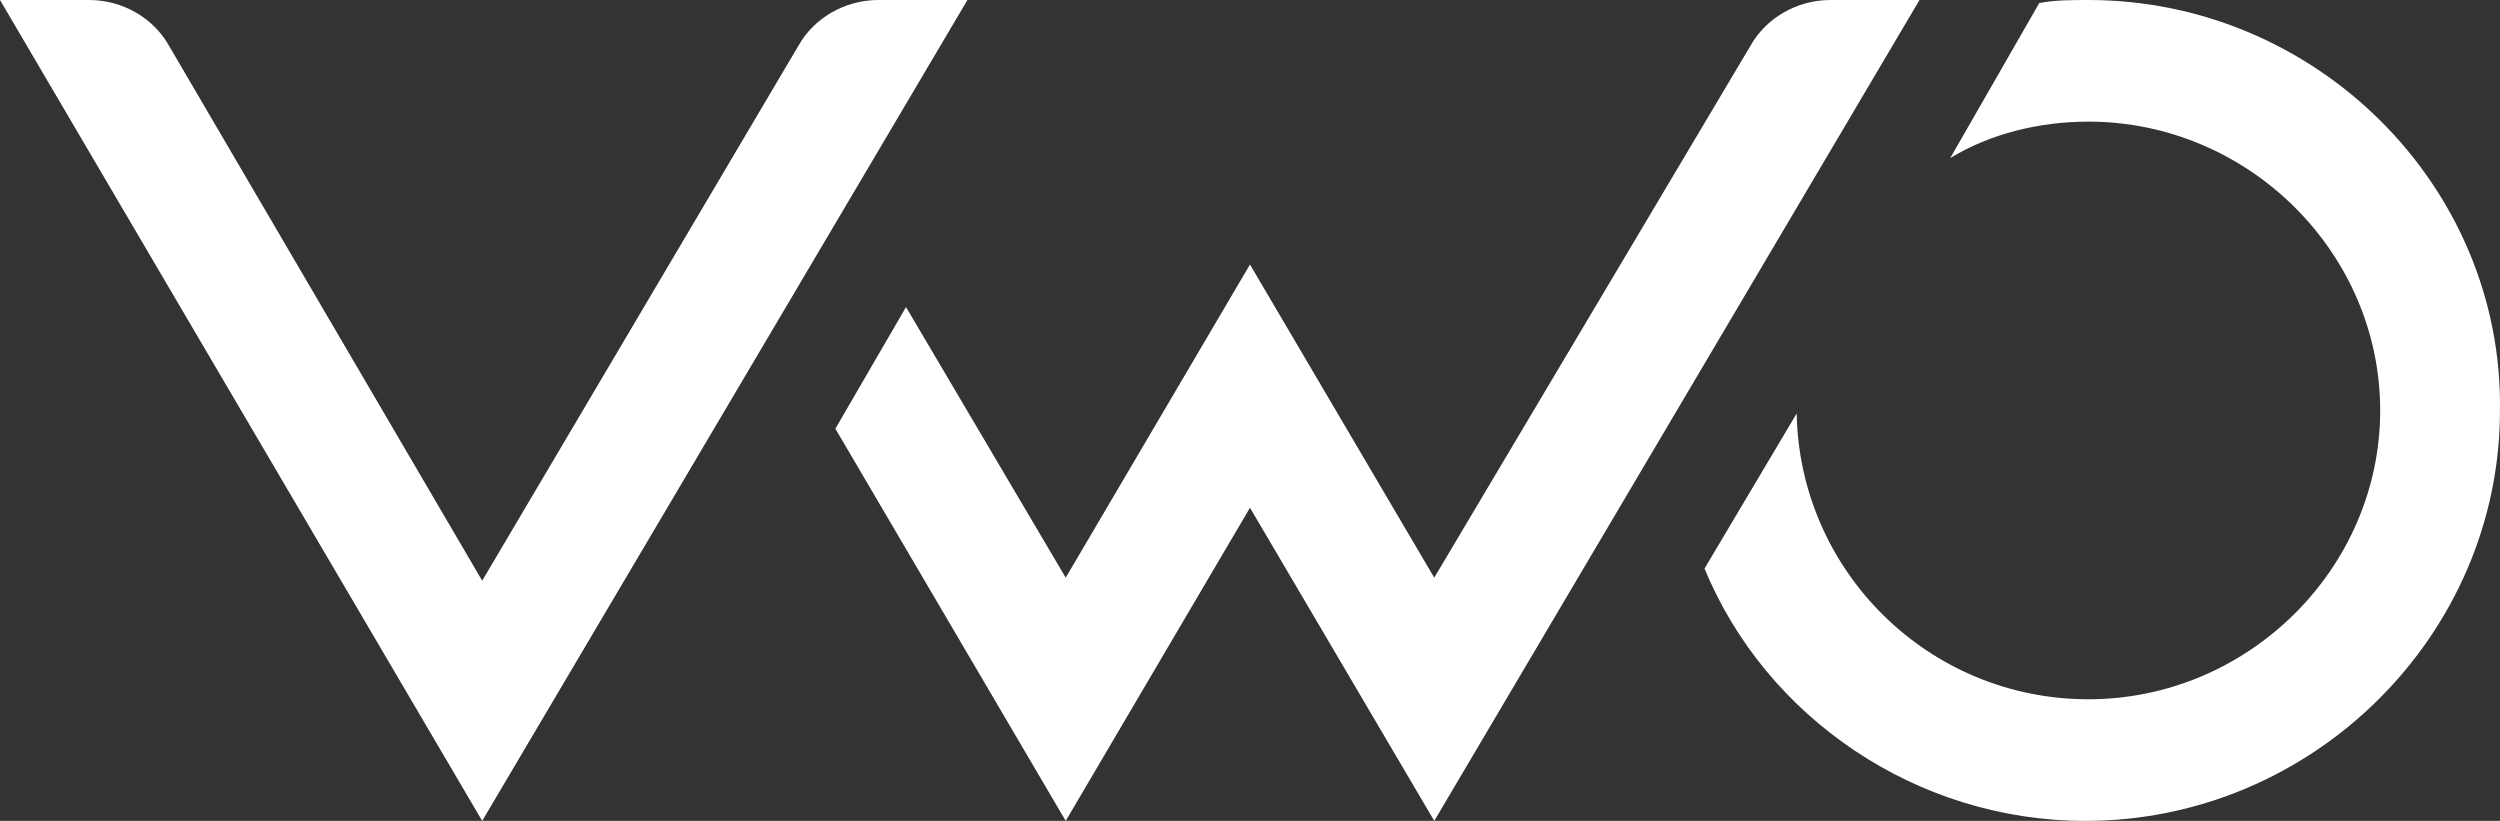
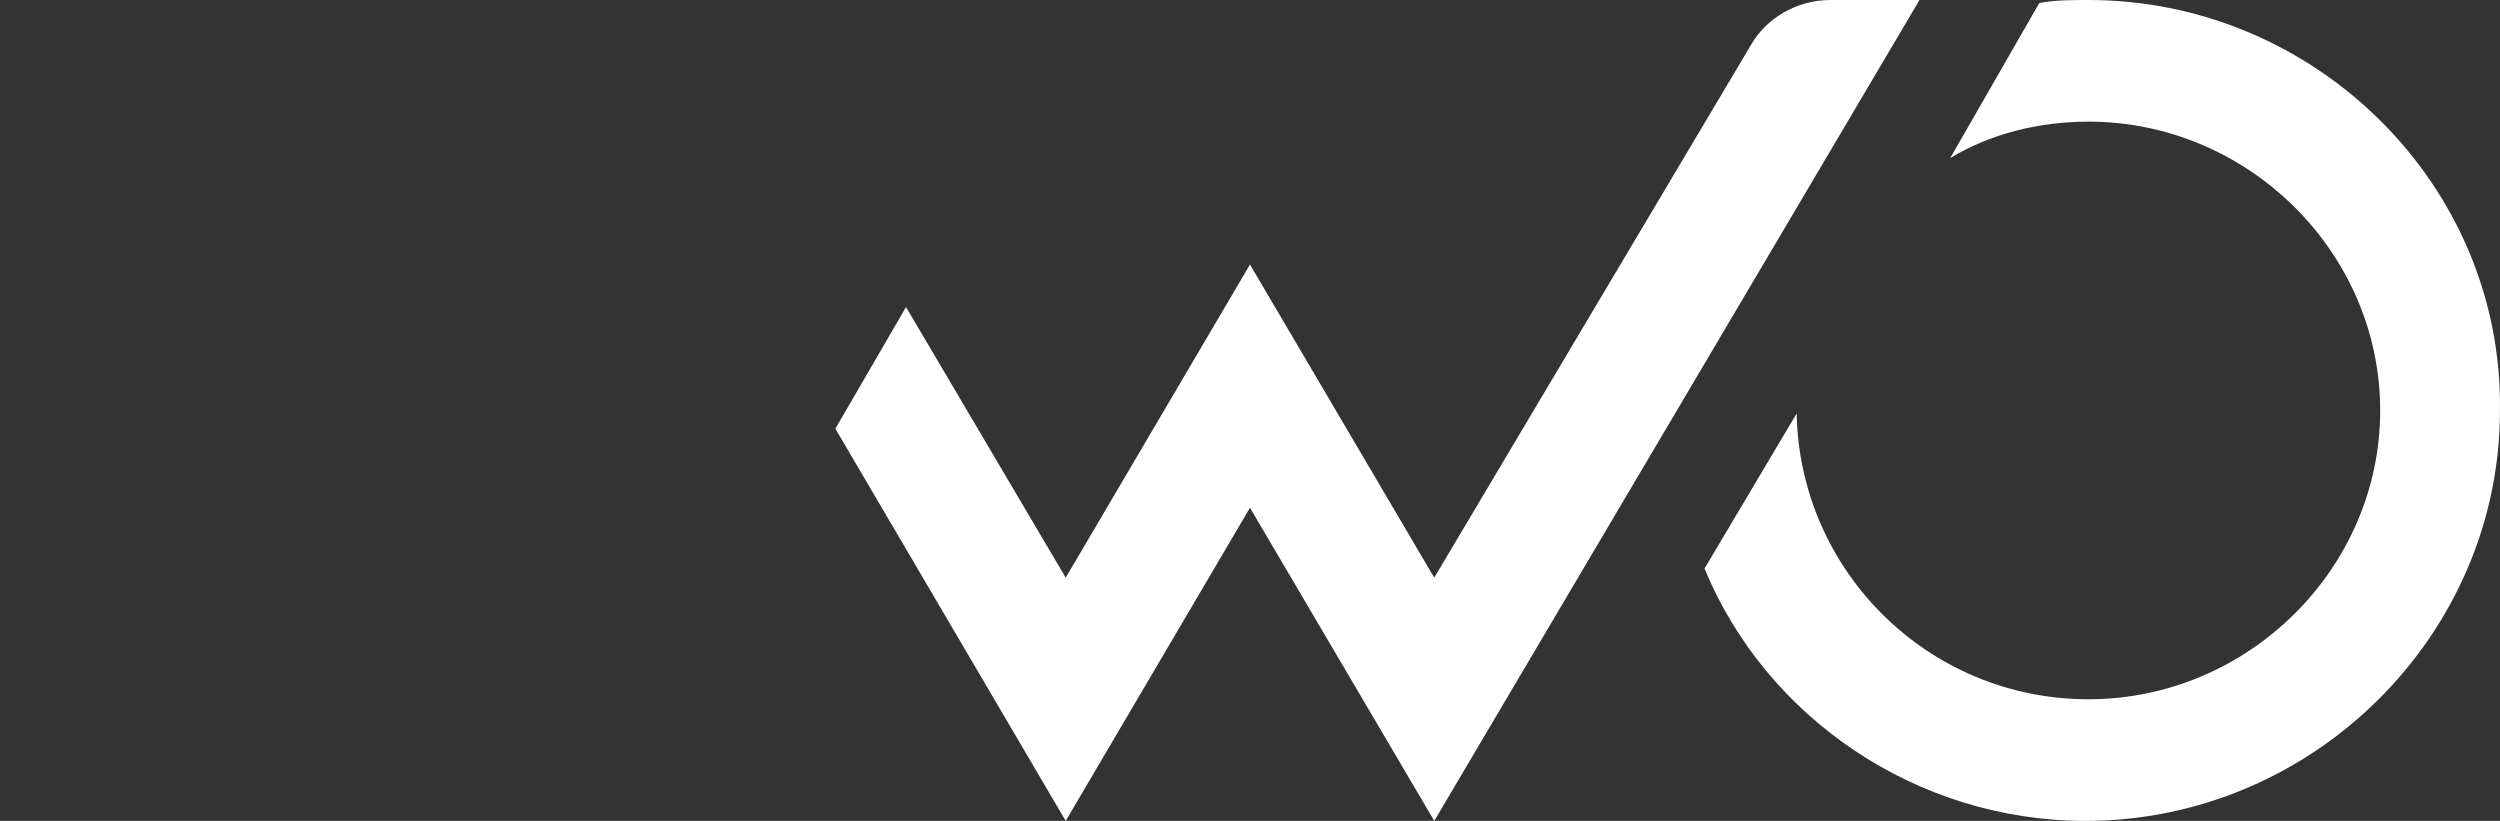
<svg xmlns="http://www.w3.org/2000/svg" width="134" height="44" viewBox="0 0 134 44" fill="none">
  <rect x="0" y="0" width="134" height="44" fill="#333333" stroke="none" />
  <path d="M111.939 0C111.116 0 110.128 0 109.305 0.163L104.531 8.474C106.672 7.17 109.305 6.519 111.939 6.519C120.499 6.519 127.578 13.526 127.578 22C127.578 30.474 120.499 37.481 111.939 37.481C103.379 37.481 96.465 30.637 96.301 22.163L91.362 30.474C94.654 38.459 102.721 44 111.775 44C123.956 44 133.998 34.059 133.998 22C134.163 9.941 124.121 0 111.939 0Z" fill="white" />
  <path d="M44.776 22.978L48.562 16.459L57.122 30.963L66.999 14.178L76.875 30.963L93.831 2.444C94.654 0.978 96.301 0 98.111 0H102.885L76.876 44L66.999 27.215L57.122 44L44.776 22.978Z" fill="white" />
-   <path d="M51.854 0L25.845 44L-9.15527e-05 0H4.774C6.585 0 8.231 0.978 9.054 2.444L25.845 31.126L42.8 2.444C43.623 0.978 45.269 0 47.081 0H51.854Z" fill="white" />
</svg>